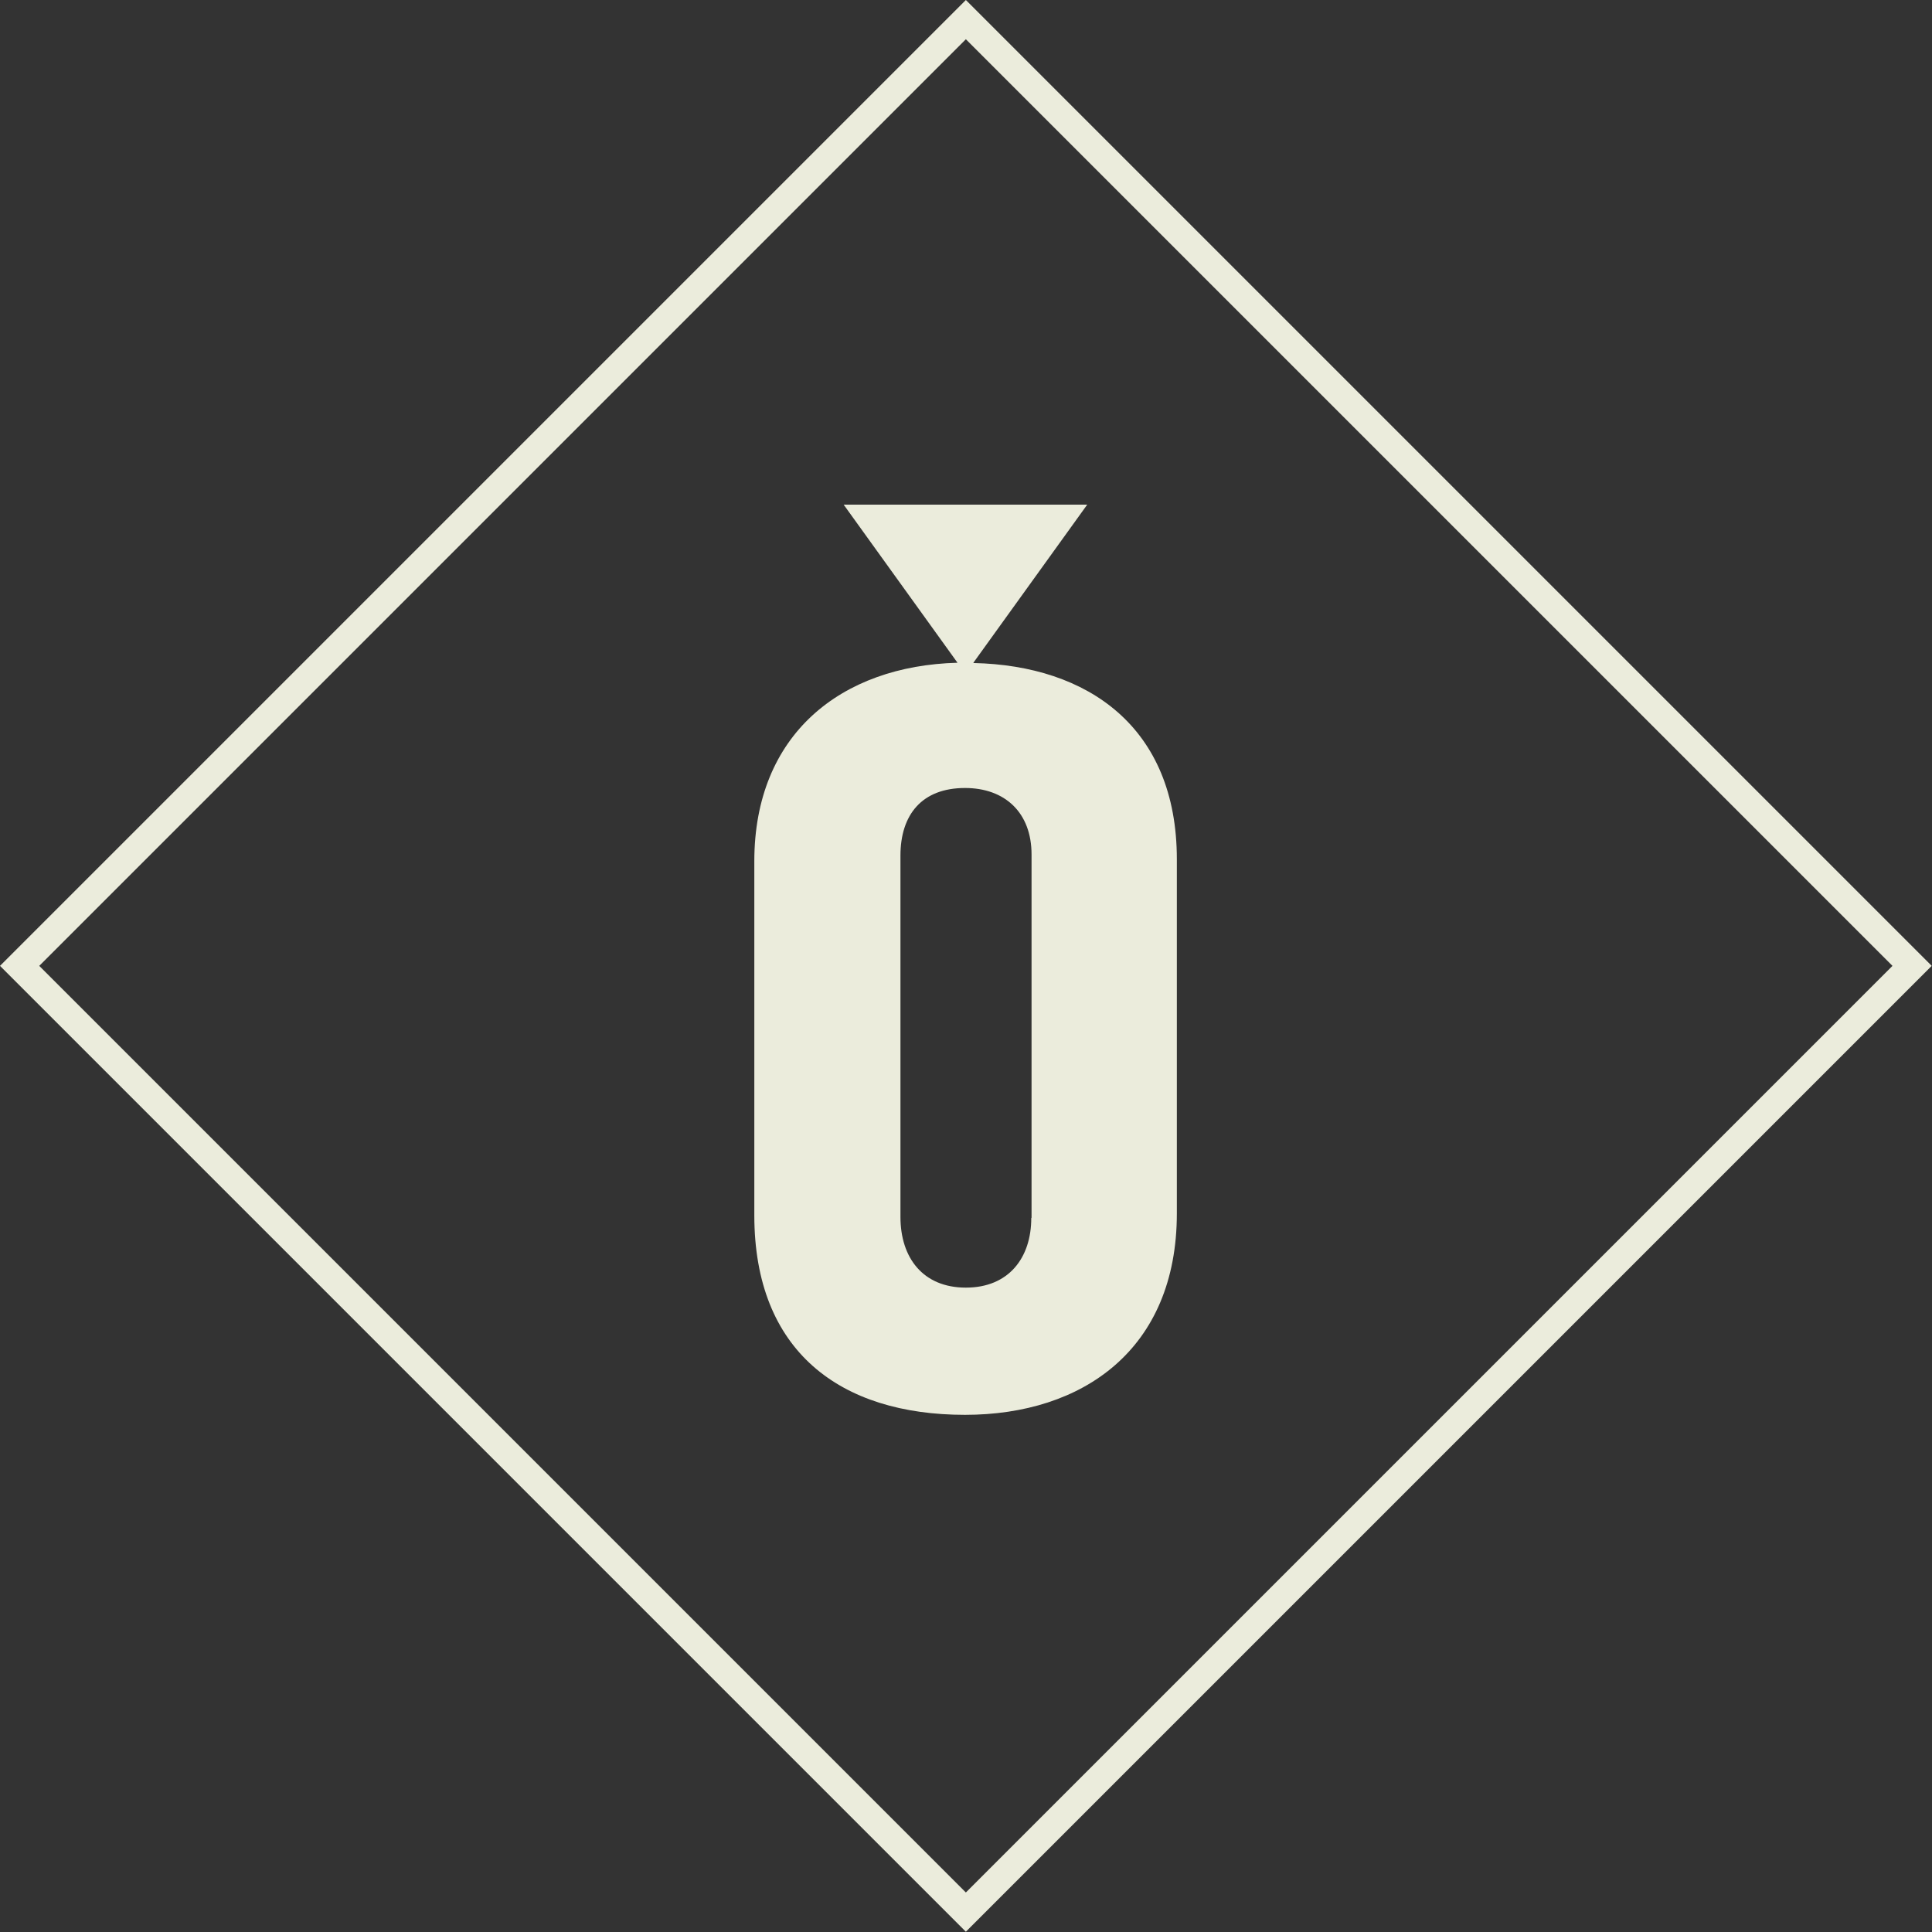
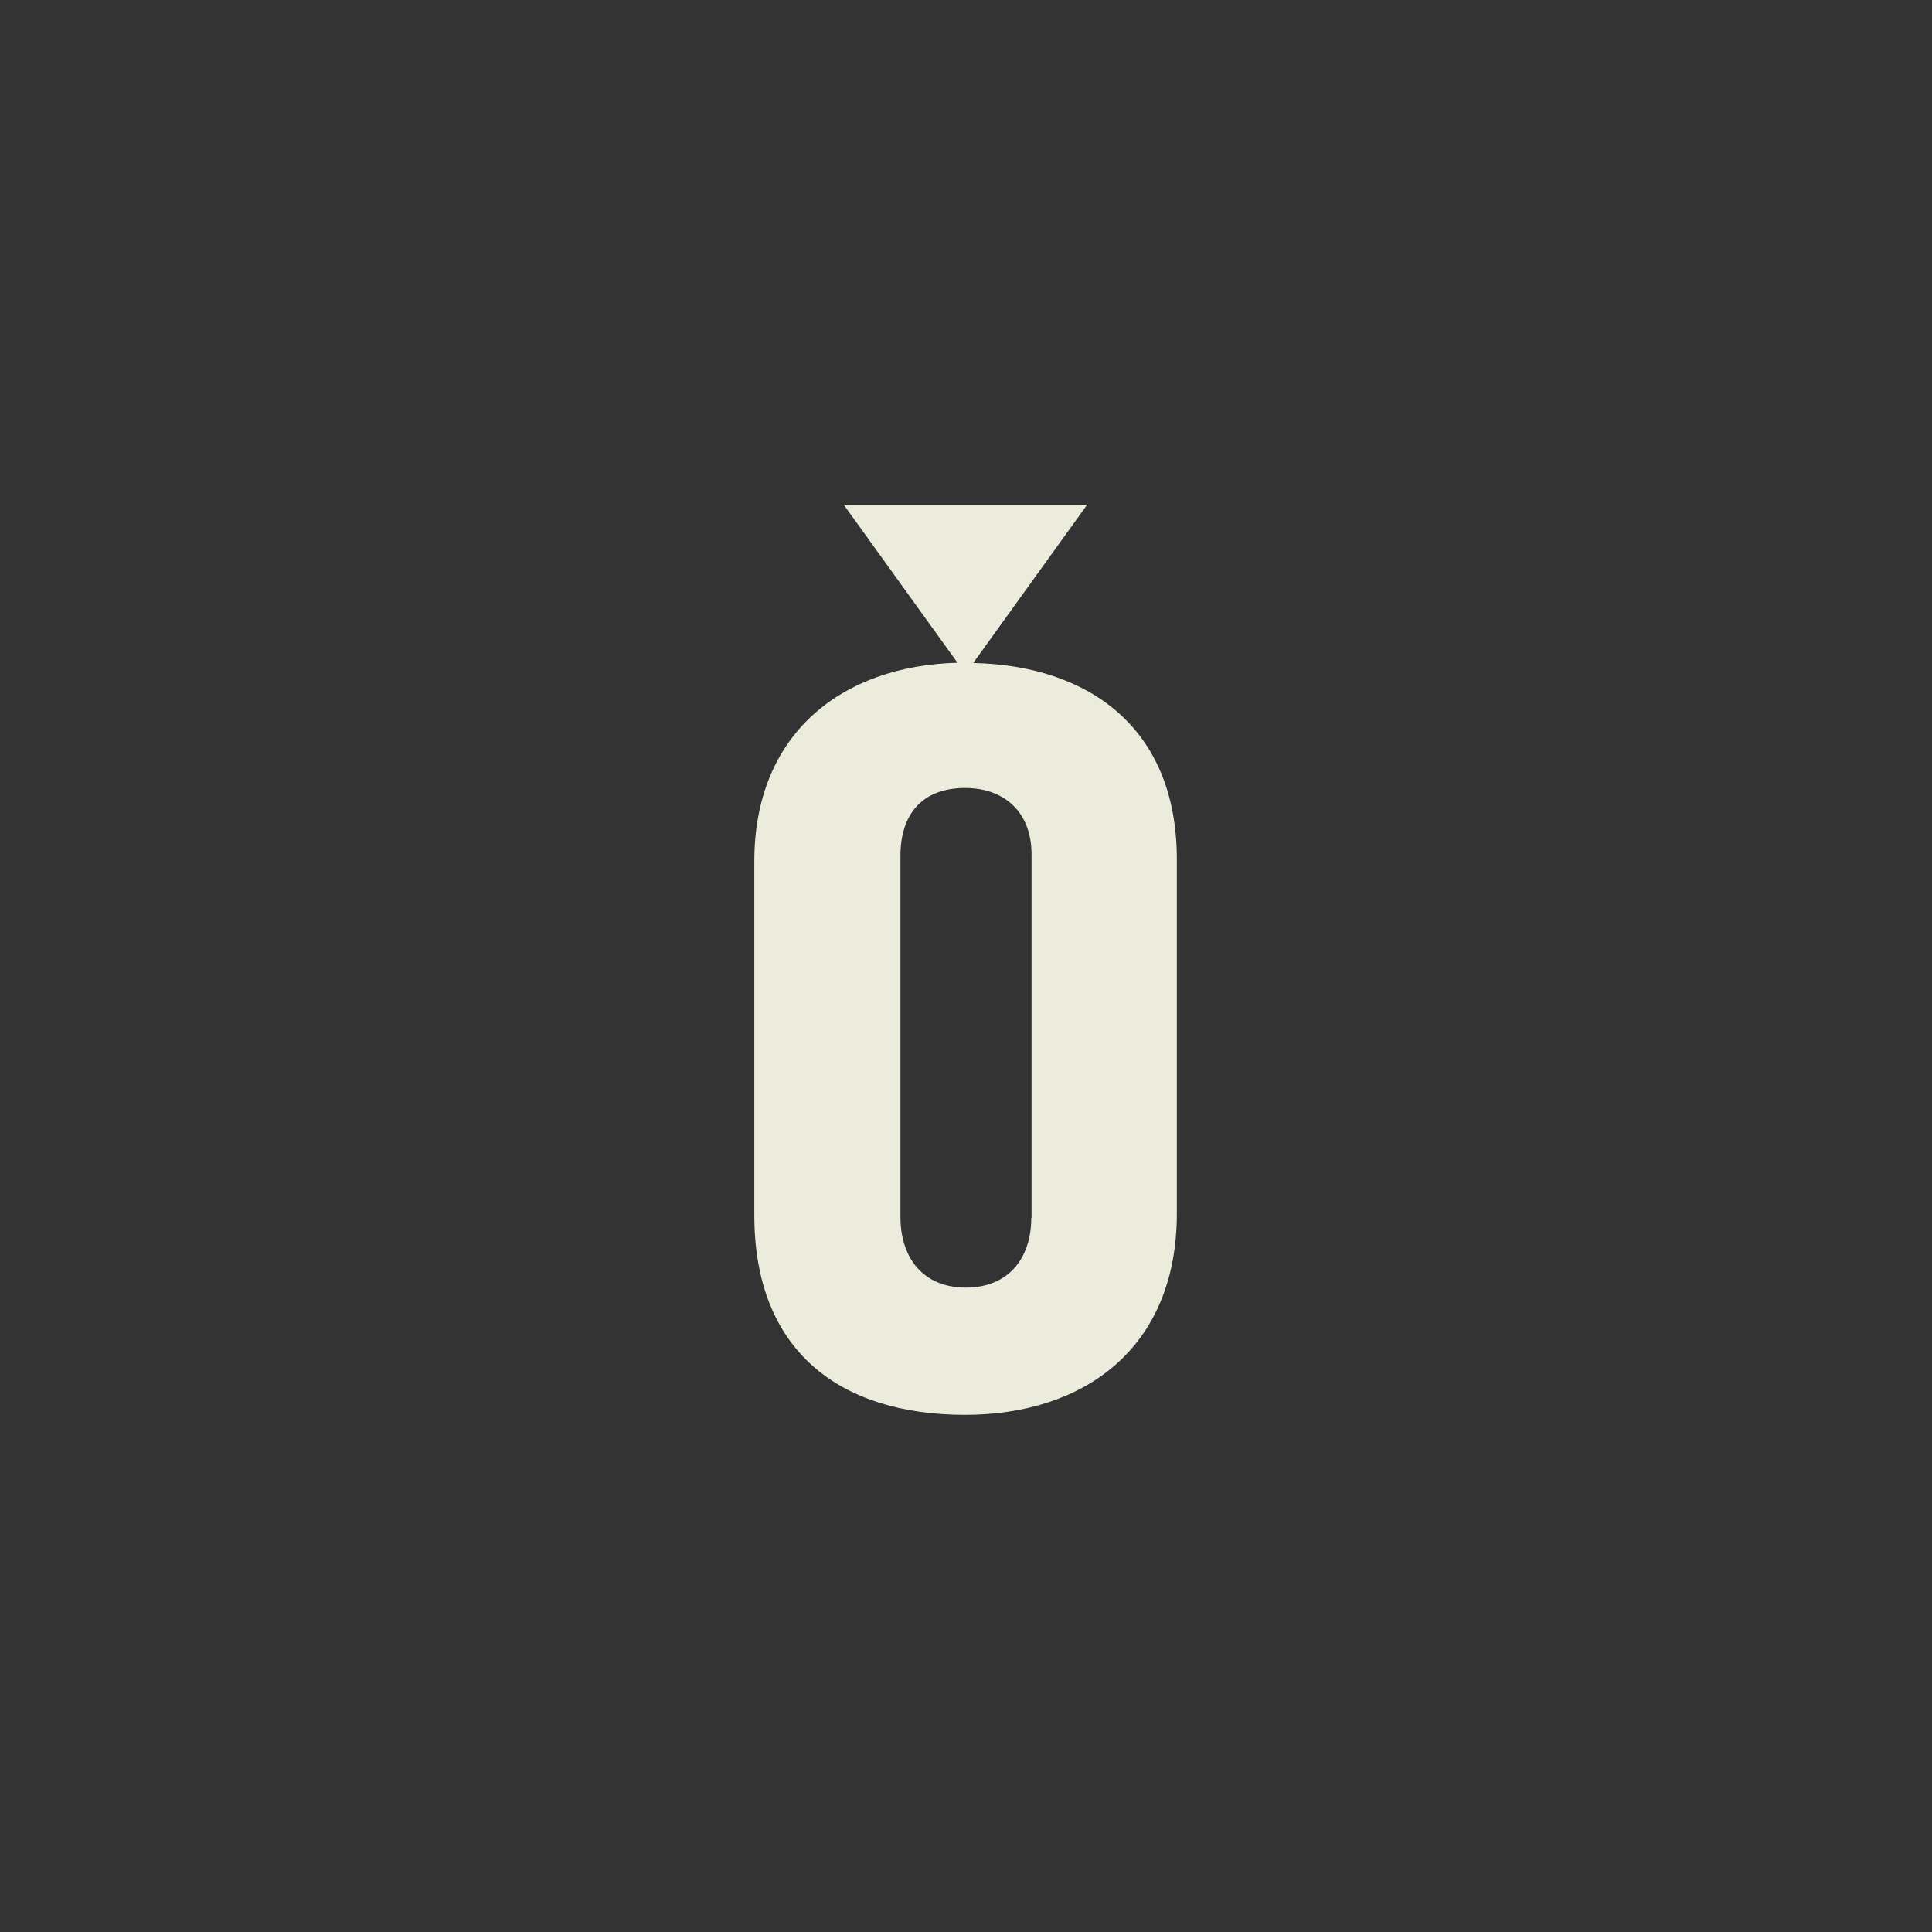
<svg xmlns="http://www.w3.org/2000/svg" viewBox="0 0 69.41 69.41">
  <rect x="0" y="0" width="69.41" height="69.41" fill="#333333" stroke="none" />
  <defs>
    <style>.d{fill:#ebecdc;}</style>
  </defs>
  <g id="a" />
  <g id="b">
    <g id="c">
      <g>
        <path class="d" d="M34.97,23.81l4.09-5.68h-8.75l4.09,5.68c-4.18,.11-7.3,2.57-7.3,7.13v12.72c0,4.89,3.09,7.17,7.57,7.17,4.23,0,7.61-2.35,7.61-7.24v-12.72c0-4.75-3.2-6.96-7.3-7.05Zm2.08,19.95c0,1.43-.81,2.5-2.35,2.5s-2.35-1.07-2.35-2.54v-12.98c0-1.47,.77-2.43,2.32-2.43,1.43,0,2.39,.88,2.39,2.39v13.05Z" />
-         <path class="d" d="M34.7,0L0,34.7l34.7,34.7,34.7-34.7L34.7,0ZM1.41,34.7L34.7,1.41l33.29,33.29-33.29,33.29L1.41,34.7Z" />
      </g>
    </g>
  </g>
</svg>